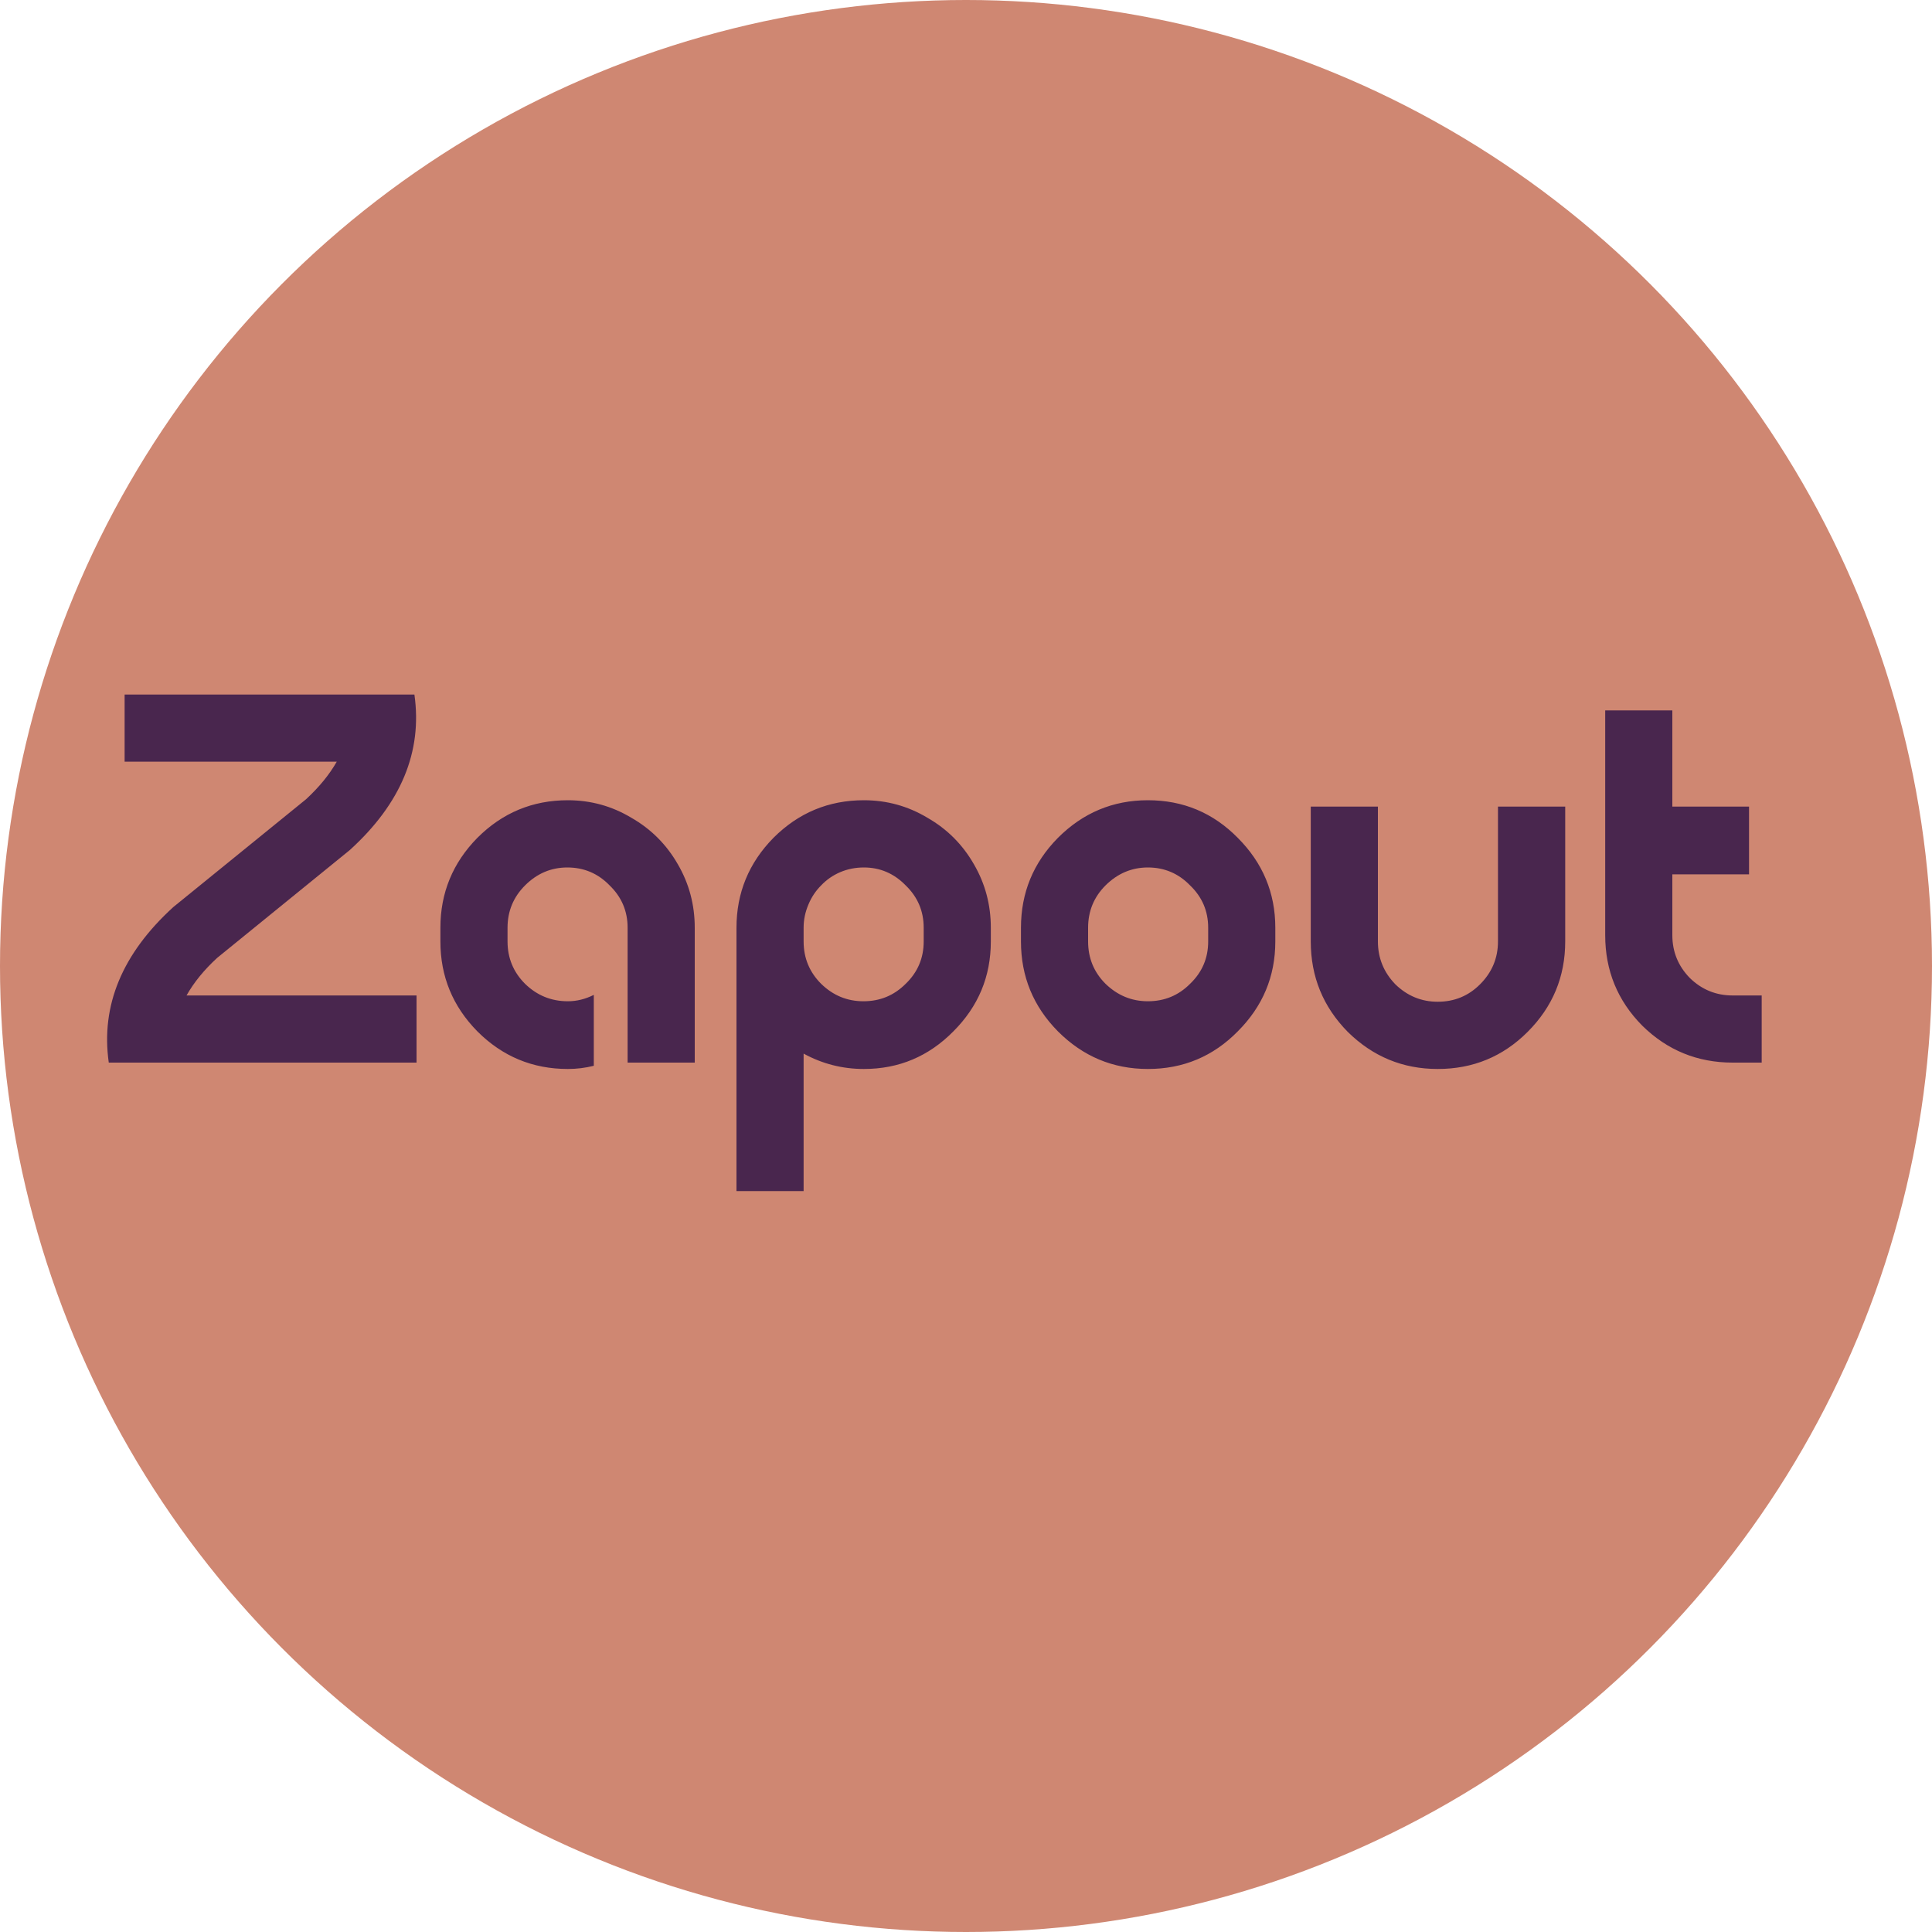
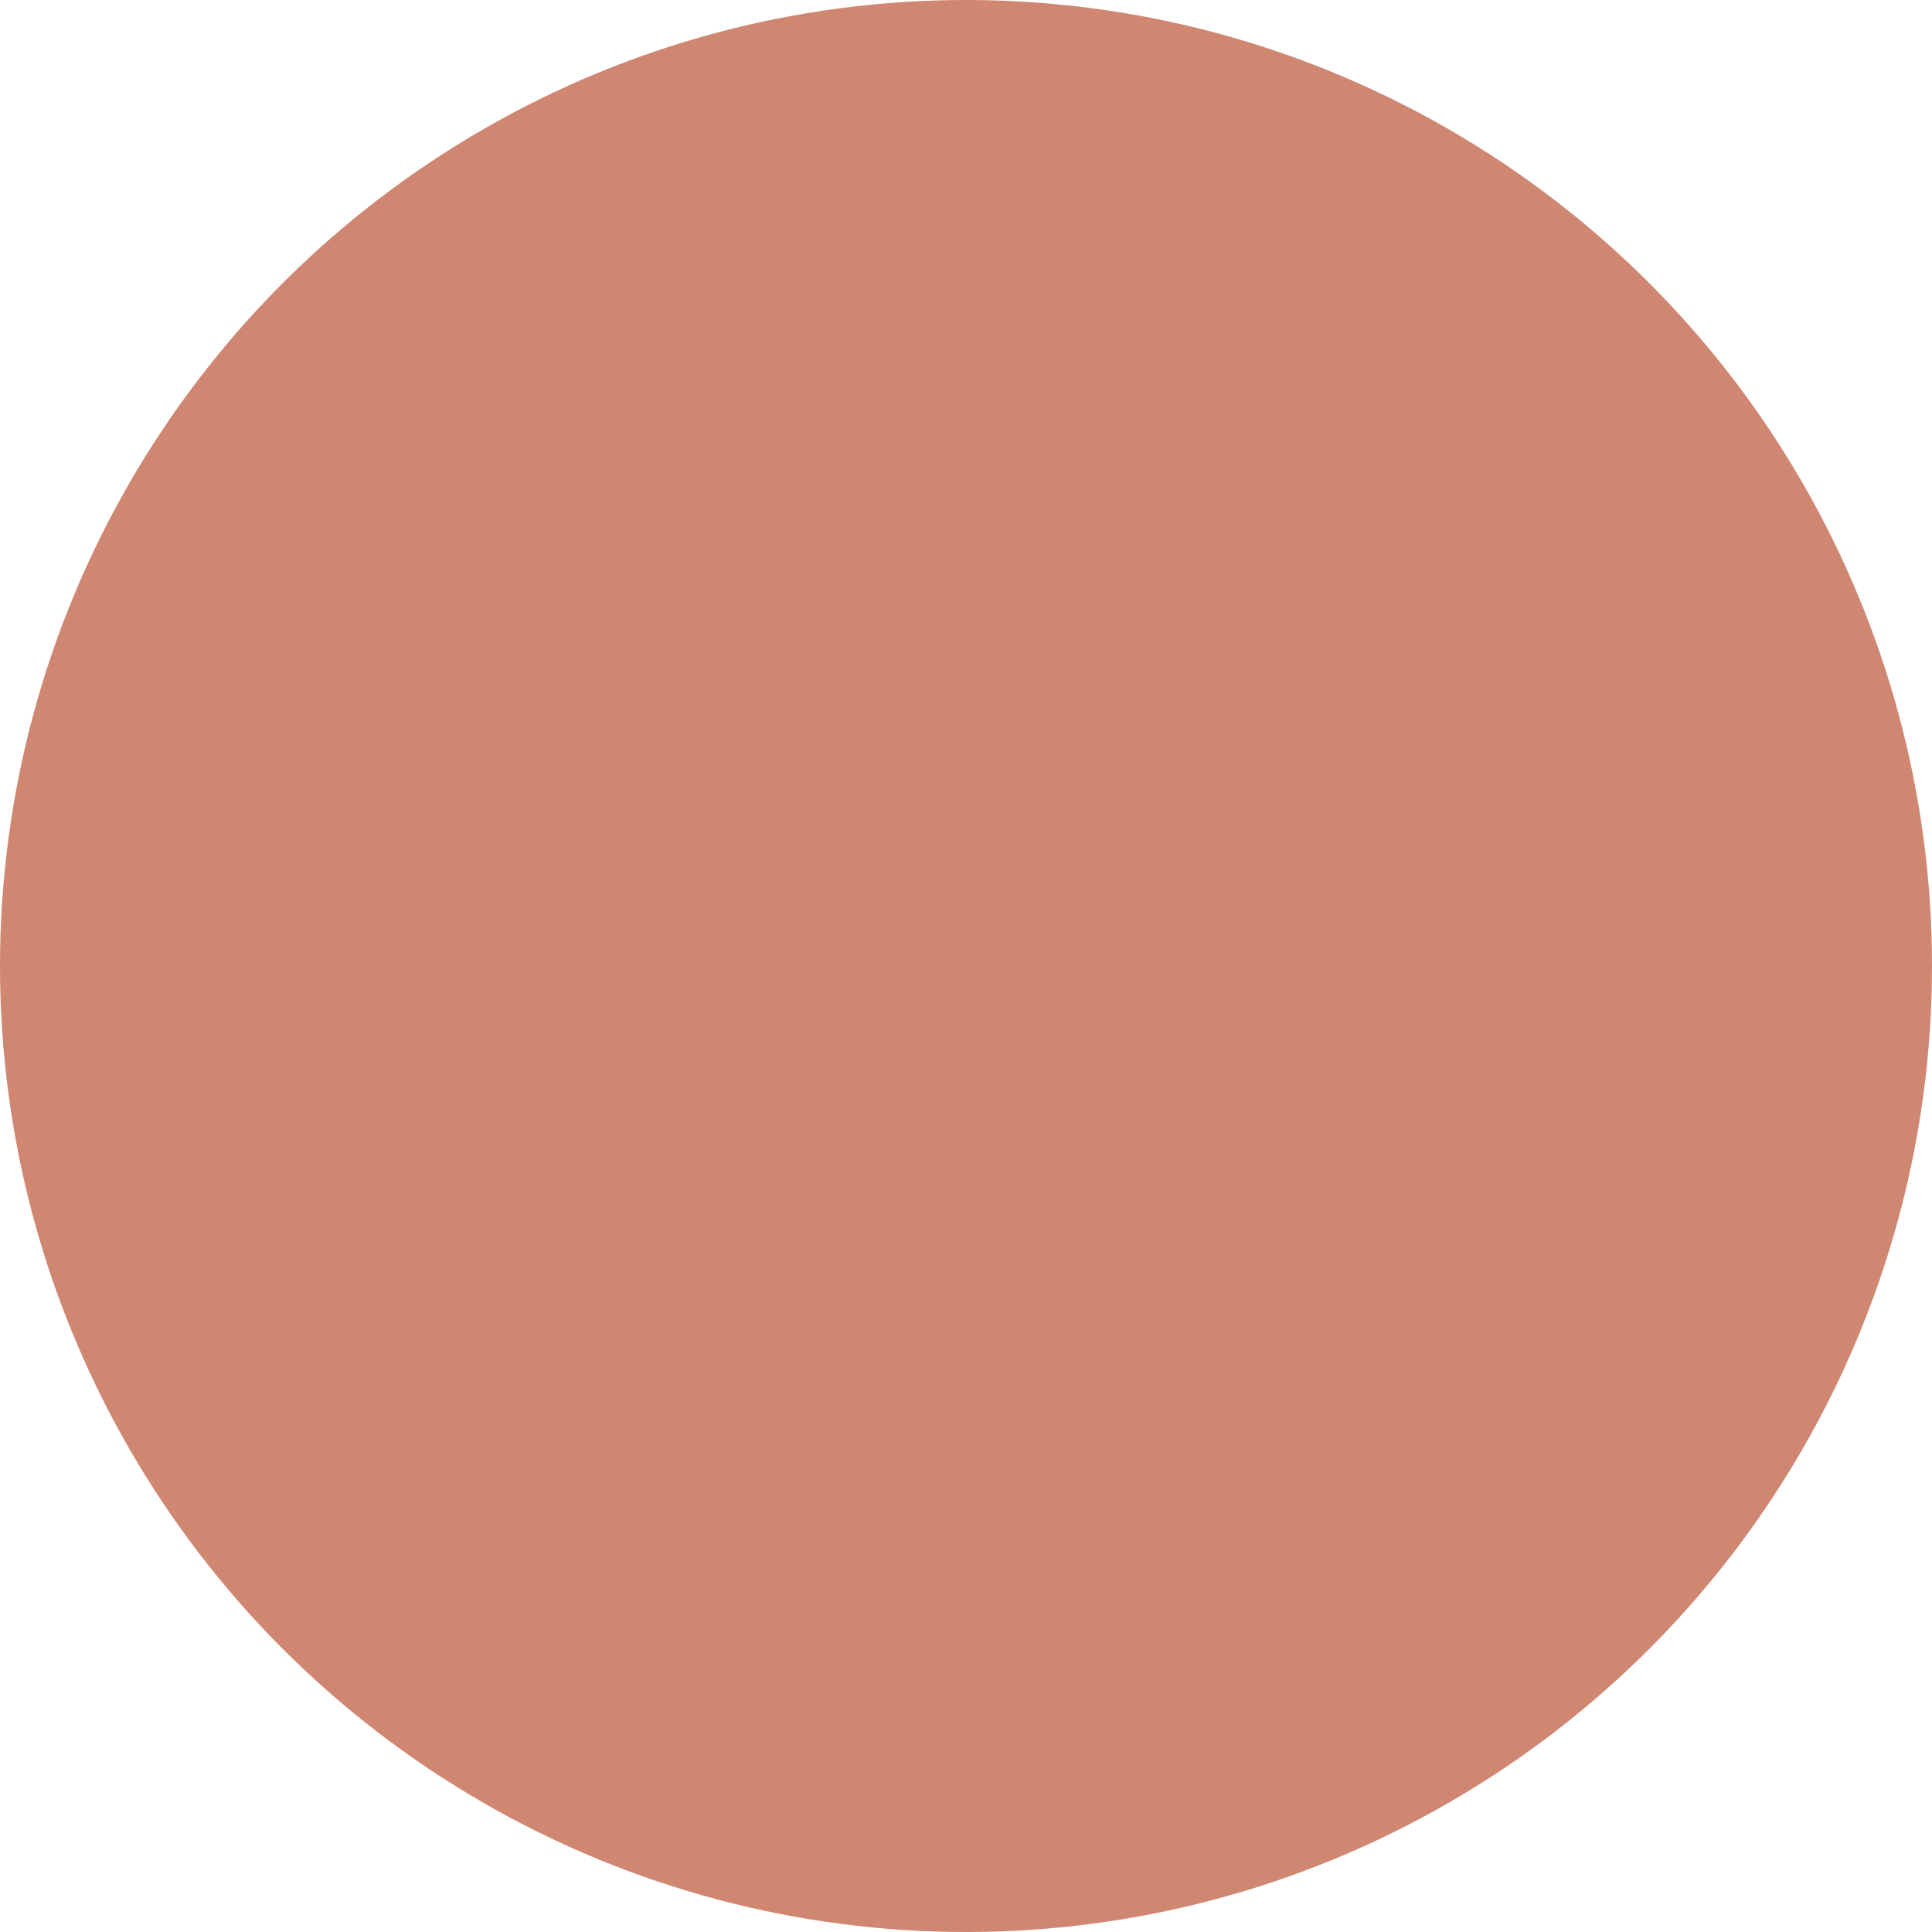
<svg xmlns="http://www.w3.org/2000/svg" width="20" height="20" viewBox="0 0 20 20" fill="none">
  <circle cx="10" cy="10" r="10" fill="#CF8772" />
-   <path d="M4.312 10.305V11H1.126C1.042 10.409 1.265 9.872 1.794 9.39L3.168 8.274C3.303 8.149 3.409 8.02 3.486 7.885H1.29V7.19H4.29C4.374 7.781 4.152 8.317 3.622 8.799L2.248 9.916C2.113 10.04 2.007 10.17 1.931 10.305H4.312ZM5.878 8.284C6.116 8.284 6.335 8.345 6.535 8.465C6.74 8.582 6.9 8.743 7.017 8.947C7.134 9.148 7.192 9.367 7.192 9.604V11H6.497V9.604C6.497 9.432 6.435 9.286 6.311 9.166C6.191 9.042 6.045 8.98 5.873 8.98C5.705 8.98 5.559 9.042 5.435 9.166C5.315 9.286 5.254 9.432 5.254 9.604V9.746C5.254 9.918 5.315 10.064 5.435 10.184C5.559 10.305 5.707 10.365 5.878 10.365C5.97 10.365 6.059 10.343 6.147 10.299V11.033C6.059 11.055 5.97 11.066 5.878 11.066C5.513 11.066 5.201 10.936 4.942 10.677C4.687 10.418 4.559 10.108 4.559 9.746V9.604C4.559 9.243 4.687 8.932 4.942 8.673C5.201 8.414 5.513 8.284 5.878 8.284ZM8.943 8.284C9.181 8.284 9.4 8.345 9.6 8.465C9.805 8.582 9.965 8.743 10.082 8.947C10.199 9.148 10.257 9.367 10.257 9.604V9.746C10.257 10.108 10.128 10.418 9.869 10.677C9.613 10.936 9.305 11.066 8.943 11.066C8.721 11.066 8.513 11.013 8.319 10.907V12.33H7.624V9.604C7.624 9.243 7.752 8.932 8.007 8.673C8.266 8.414 8.578 8.284 8.943 8.284ZM9.562 9.746V9.604C9.562 9.432 9.5 9.286 9.376 9.166C9.255 9.042 9.111 8.98 8.943 8.98C8.856 8.98 8.774 8.996 8.697 9.029C8.62 9.062 8.555 9.108 8.5 9.166C8.445 9.221 8.401 9.286 8.369 9.363C8.336 9.44 8.319 9.52 8.319 9.604V9.746C8.319 9.918 8.38 10.064 8.5 10.184C8.624 10.305 8.77 10.365 8.938 10.365C9.11 10.365 9.255 10.305 9.376 10.184C9.5 10.064 9.562 9.918 9.562 9.746ZM10.952 8.673C11.211 8.414 11.521 8.284 11.883 8.284C12.248 8.284 12.558 8.414 12.813 8.673C13.072 8.932 13.202 9.243 13.202 9.604V9.746C13.202 10.108 13.072 10.418 12.813 10.677C12.558 10.936 12.248 11.066 11.883 11.066C11.521 11.066 11.211 10.936 10.952 10.677C10.696 10.418 10.569 10.108 10.569 9.746V9.604C10.569 9.243 10.696 8.932 10.952 8.673ZM12.507 9.746V9.604C12.507 9.432 12.445 9.286 12.32 9.166C12.2 9.042 12.054 8.98 11.883 8.98C11.715 8.98 11.569 9.042 11.444 9.166C11.324 9.286 11.264 9.432 11.264 9.604V9.746C11.264 9.918 11.324 10.064 11.444 10.184C11.569 10.305 11.715 10.365 11.883 10.365C12.054 10.365 12.2 10.305 12.32 10.184C12.445 10.064 12.507 9.918 12.507 9.746ZM15.507 8.35H16.203V9.746C16.203 10.111 16.073 10.423 15.814 10.682C15.558 10.938 15.248 11.066 14.883 11.066C14.522 11.066 14.212 10.938 13.952 10.682C13.697 10.423 13.569 10.111 13.569 9.746V8.35H14.264V9.746C14.264 9.918 14.325 10.066 14.445 10.19C14.569 10.31 14.715 10.37 14.883 10.37C15.055 10.37 15.201 10.31 15.321 10.19C15.445 10.066 15.507 9.918 15.507 9.746V8.35ZM17.936 10.305H18.237V11H17.936C17.571 11 17.259 10.872 17 10.617C16.744 10.358 16.617 10.046 16.617 9.681V7.354H17.312V8.35H18.106V9.051H17.312V9.681C17.312 9.852 17.372 10 17.493 10.124C17.617 10.245 17.765 10.305 17.936 10.305Z" fill="#49264E" />
</svg>